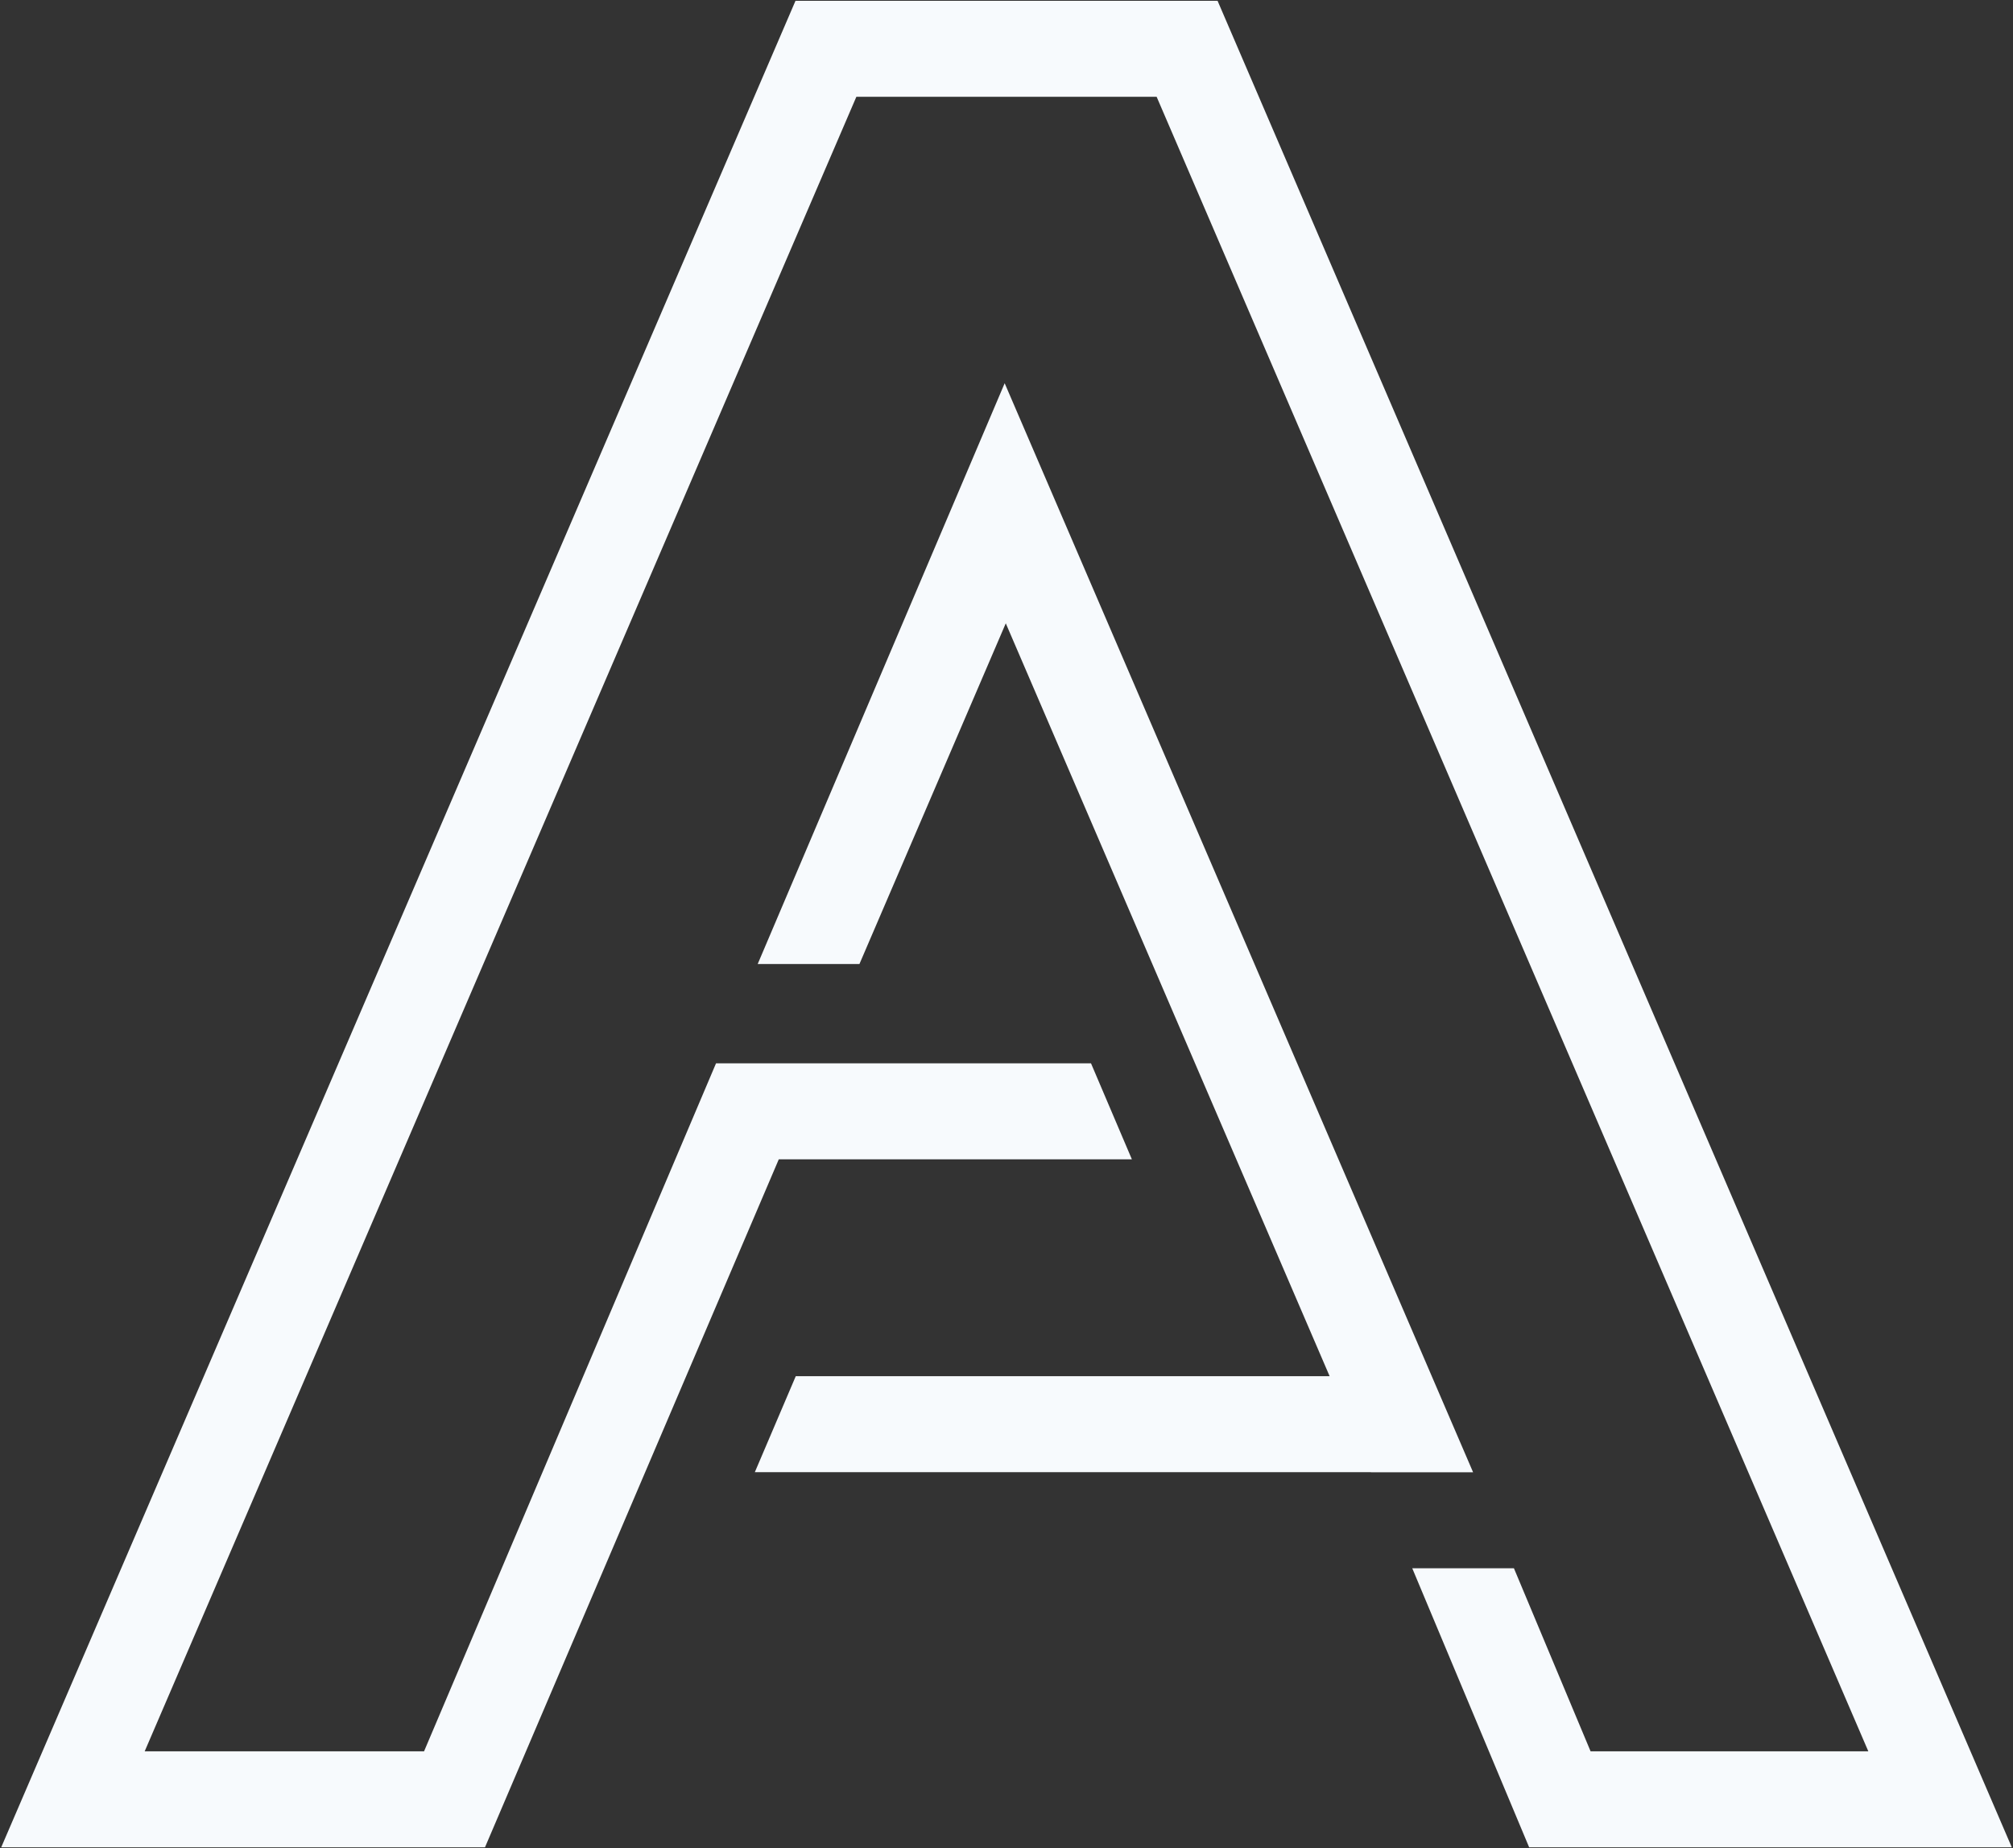
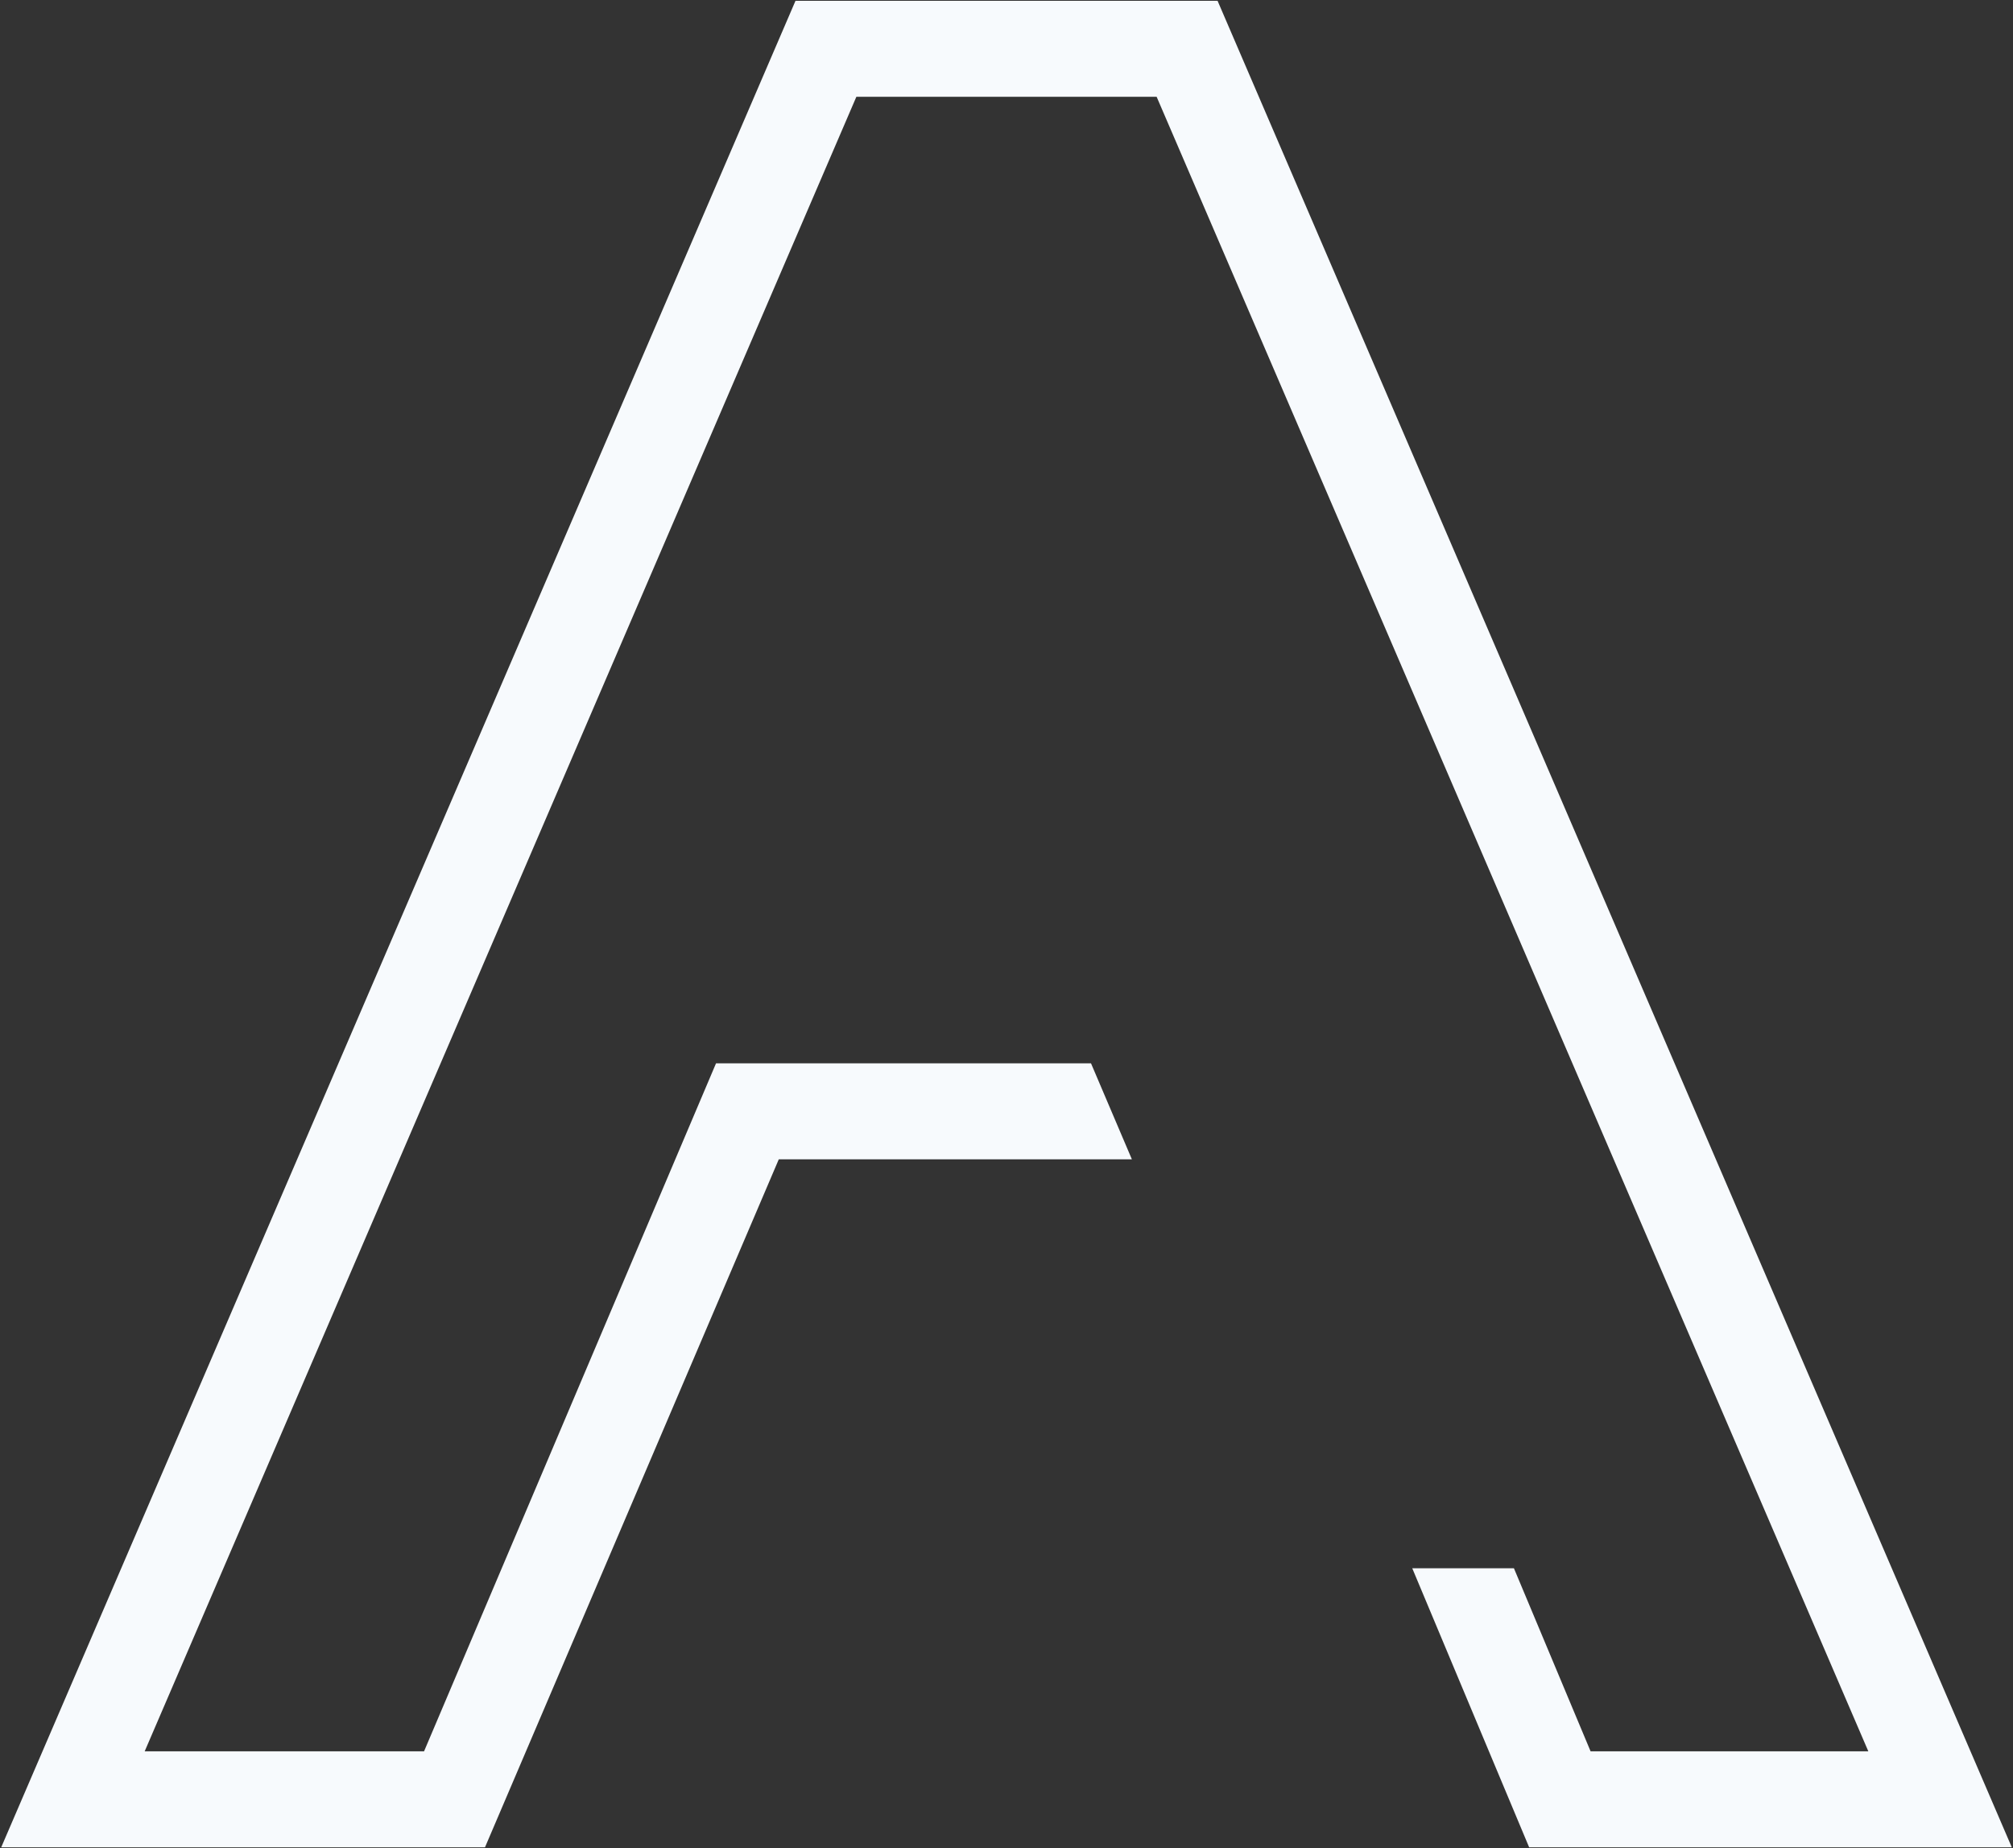
<svg xmlns="http://www.w3.org/2000/svg" width="1269.105" height="1165.11" viewBox="0 0 1269.105 1165.11">
  <rect x="0" y="0" width="1269.105" height="1165.11" fill="#333333" stroke="none" />
  <g id="Group_51260" data-name="Group 51260" transform="translate(-2249.24 -1319.5)">
-     <path id="Path_225247" data-name="Path 225247" d="M412.482,129.38,256.771,495.538h64.145l92.265-214.8L617.351,755.375H280.774L254.96,815.894H643.371v.042H707.8Z" transform="translate(2470.158 1431.723)" fill="#f7fafd" stroke="rgba(0,0,0,0)" stroke-miterlimit="10" stroke-width="1" />
    <path id="Path_225248" data-name="Path 225248" d="M1407.146,1236.48,906.419,72.37H640.328L139.56,1236.48h305l185.23-433.74H852.4l-25.773-60.519H590.222l-184.077,433.74H230.014L678.7,132.889H868.006l448.686,1043.072h-175.1l-48.335-115.413h-64.1l73.7,175.932Z" transform="translate(2110.44 1247.63)" fill="#f7fafd" stroke="rgba(0,0,0,0)" stroke-miterlimit="10" stroke-width="1" />
  </g>
</svg>